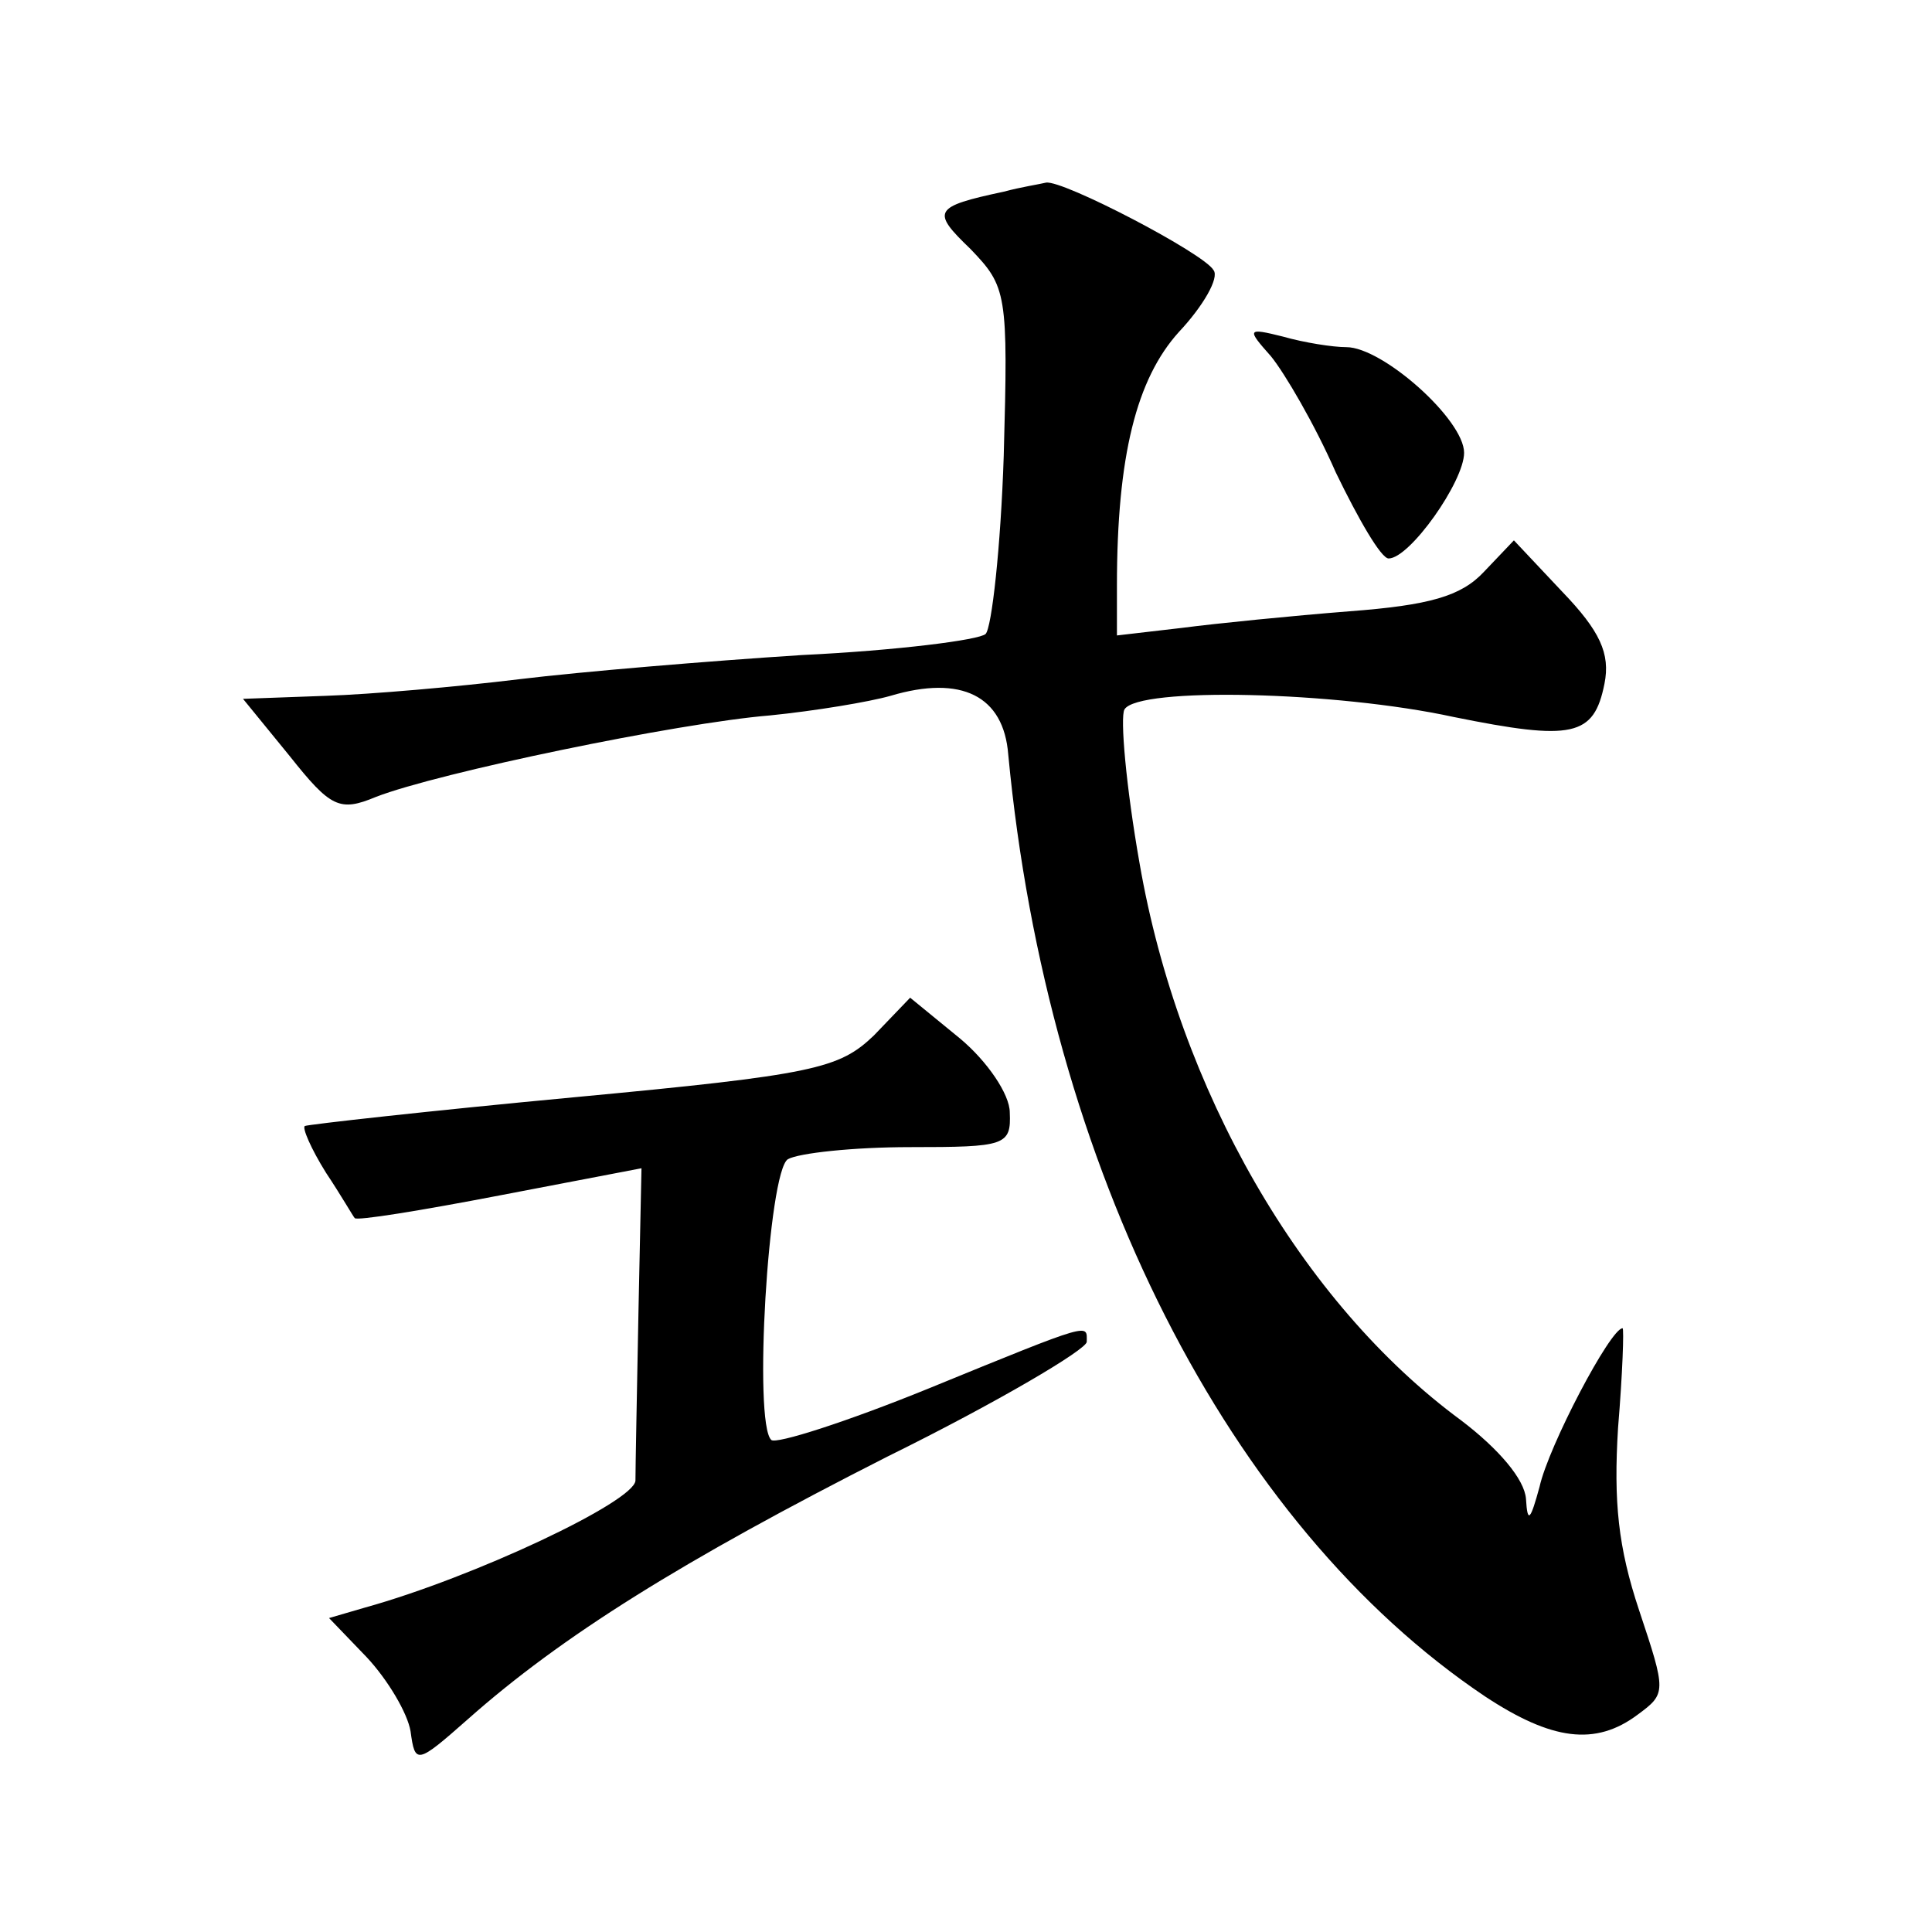
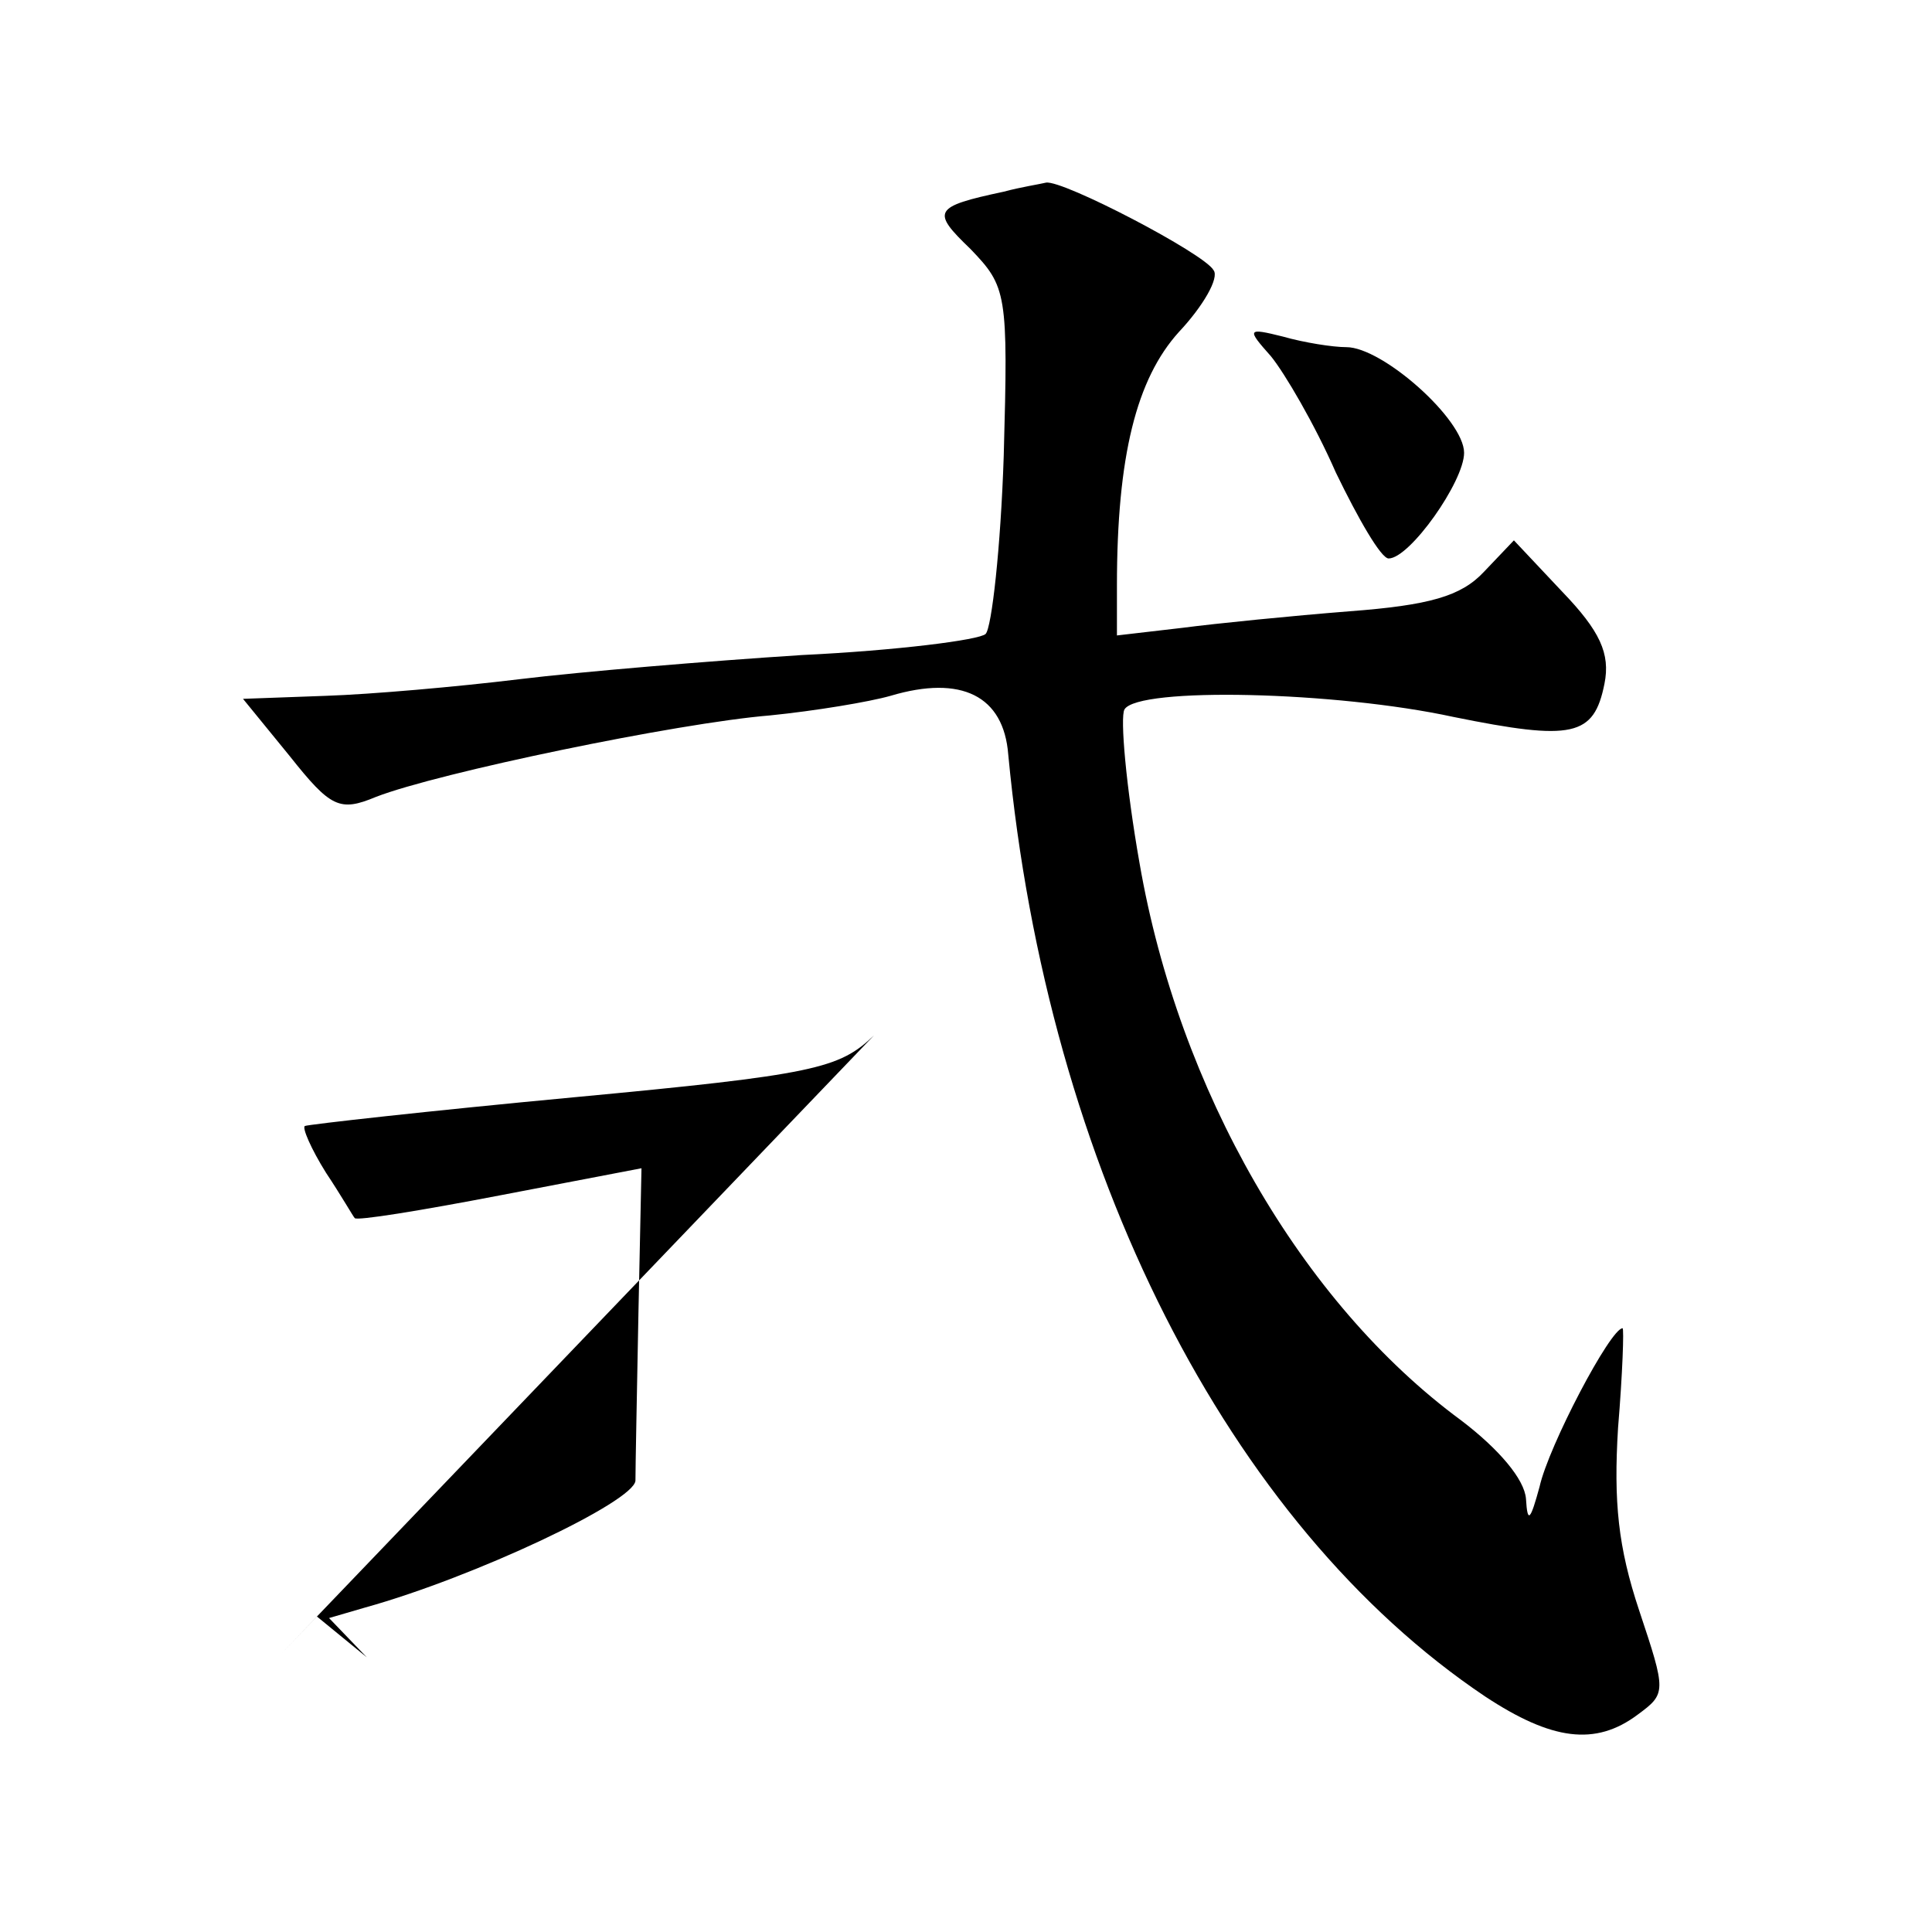
<svg xmlns="http://www.w3.org/2000/svg" version="1.0" width="128pt" height="128pt" viewBox="0 0 128 128" preserveAspectRatio="xMidYMid meet">
  <g transform="translate(0,128) scale(0.1,-0.1)" fill="#0" stroke="none">
-     <path d="M665 1153 c-47 -10 -48 -13 -22 -38 24 -25 25 -29 22 -137 -2 -61 -8 -114 -12 -118 -4 -4 -59 -11 -122 -14 -62 -4 -146 -11 -187 -16 -41 -5 -98 -10 -128 -11 l-55 -2 31 -38 c27 -34 33 -37 57 -27 41 16 200 49 261 54 30 3 66 9 80 13 47 14 75 0 78 -39 26 -274 146 -510 316 -624 44 -29 73 -33 101 -12 19 14 19 15 1 69 -14 42 -17 72 -14 121 3 36 4 66 3 66 -8 0 -49 -78 -55 -105 -6 -22 -8 -25 -9 -8 -1 13 -18 33 -43 52 -106 78 -187 219 -213 369 -9 51 -13 97 -10 102 9 15 140 12 218 -5 79 -16 93 -13 100 22 4 20 -3 35 -28 61 l-32 34 -20 -21 c-15 -16 -36 -22 -89 -26 -38 -3 -88 -8 -111 -11 l-43 -5 0 33 c0 86 13 137 41 168 16 17 27 36 23 41 -6 11 -100 60 -111 58 -4 -1 -17 -3 -28 -6z M842 1044 c9 -11 29 -45 43 -77 15 -31 30 -57 35 -57 14 0 50 51 50 70 0 22 -54 70 -78 70 -9 0 -28 3 -42 7 -24 6 -24 5 -8 -13z M579 594 c-23 -22 -39 -26 -199 -41 -96 -9 -176 -18 -178 -19 -2 -1 4 -15 14 -31 10 -15 18 -29 19 -30 1 -2 44 5 96 15 l94 18 -2 -95 c-1 -53 -2 -103 -2 -112 -1 -14 -107 -64 -179 -84 l-24 -7 25 -26 c14 -15 27 -37 29 -49 3 -22 4 -22 38 8 62 55 142 105 278 174 73 36 132 71 132 76 0 12 5 14 -105 -31 -54 -22 -101 -37 -104 -34 -12 11 -2 178 11 186 7 4 43 8 81 8 63 0 67 1 66 23 0 12 -15 34 -33 49 l-33 27 -24 -25z" />
+     <path d="M665 1153 c-47 -10 -48 -13 -22 -38 24 -25 25 -29 22 -137 -2 -61 -8 -114 -12 -118 -4 -4 -59 -11 -122 -14 -62 -4 -146 -11 -187 -16 -41 -5 -98 -10 -128 -11 l-55 -2 31 -38 c27 -34 33 -37 57 -27 41 16 200 49 261 54 30 3 66 9 80 13 47 14 75 0 78 -39 26 -274 146 -510 316 -624 44 -29 73 -33 101 -12 19 14 19 15 1 69 -14 42 -17 72 -14 121 3 36 4 66 3 66 -8 0 -49 -78 -55 -105 -6 -22 -8 -25 -9 -8 -1 13 -18 33 -43 52 -106 78 -187 219 -213 369 -9 51 -13 97 -10 102 9 15 140 12 218 -5 79 -16 93 -13 100 22 4 20 -3 35 -28 61 l-32 34 -20 -21 c-15 -16 -36 -22 -89 -26 -38 -3 -88 -8 -111 -11 l-43 -5 0 33 c0 86 13 137 41 168 16 17 27 36 23 41 -6 11 -100 60 -111 58 -4 -1 -17 -3 -28 -6z M842 1044 c9 -11 29 -45 43 -77 15 -31 30 -57 35 -57 14 0 50 51 50 70 0 22 -54 70 -78 70 -9 0 -28 3 -42 7 -24 6 -24 5 -8 -13z M579 594 c-23 -22 -39 -26 -199 -41 -96 -9 -176 -18 -178 -19 -2 -1 4 -15 14 -31 10 -15 18 -29 19 -30 1 -2 44 5 96 15 l94 18 -2 -95 c-1 -53 -2 -103 -2 -112 -1 -14 -107 -64 -179 -84 l-24 -7 25 -26 l-33 27 -24 -25z" />
  </g>
</svg>